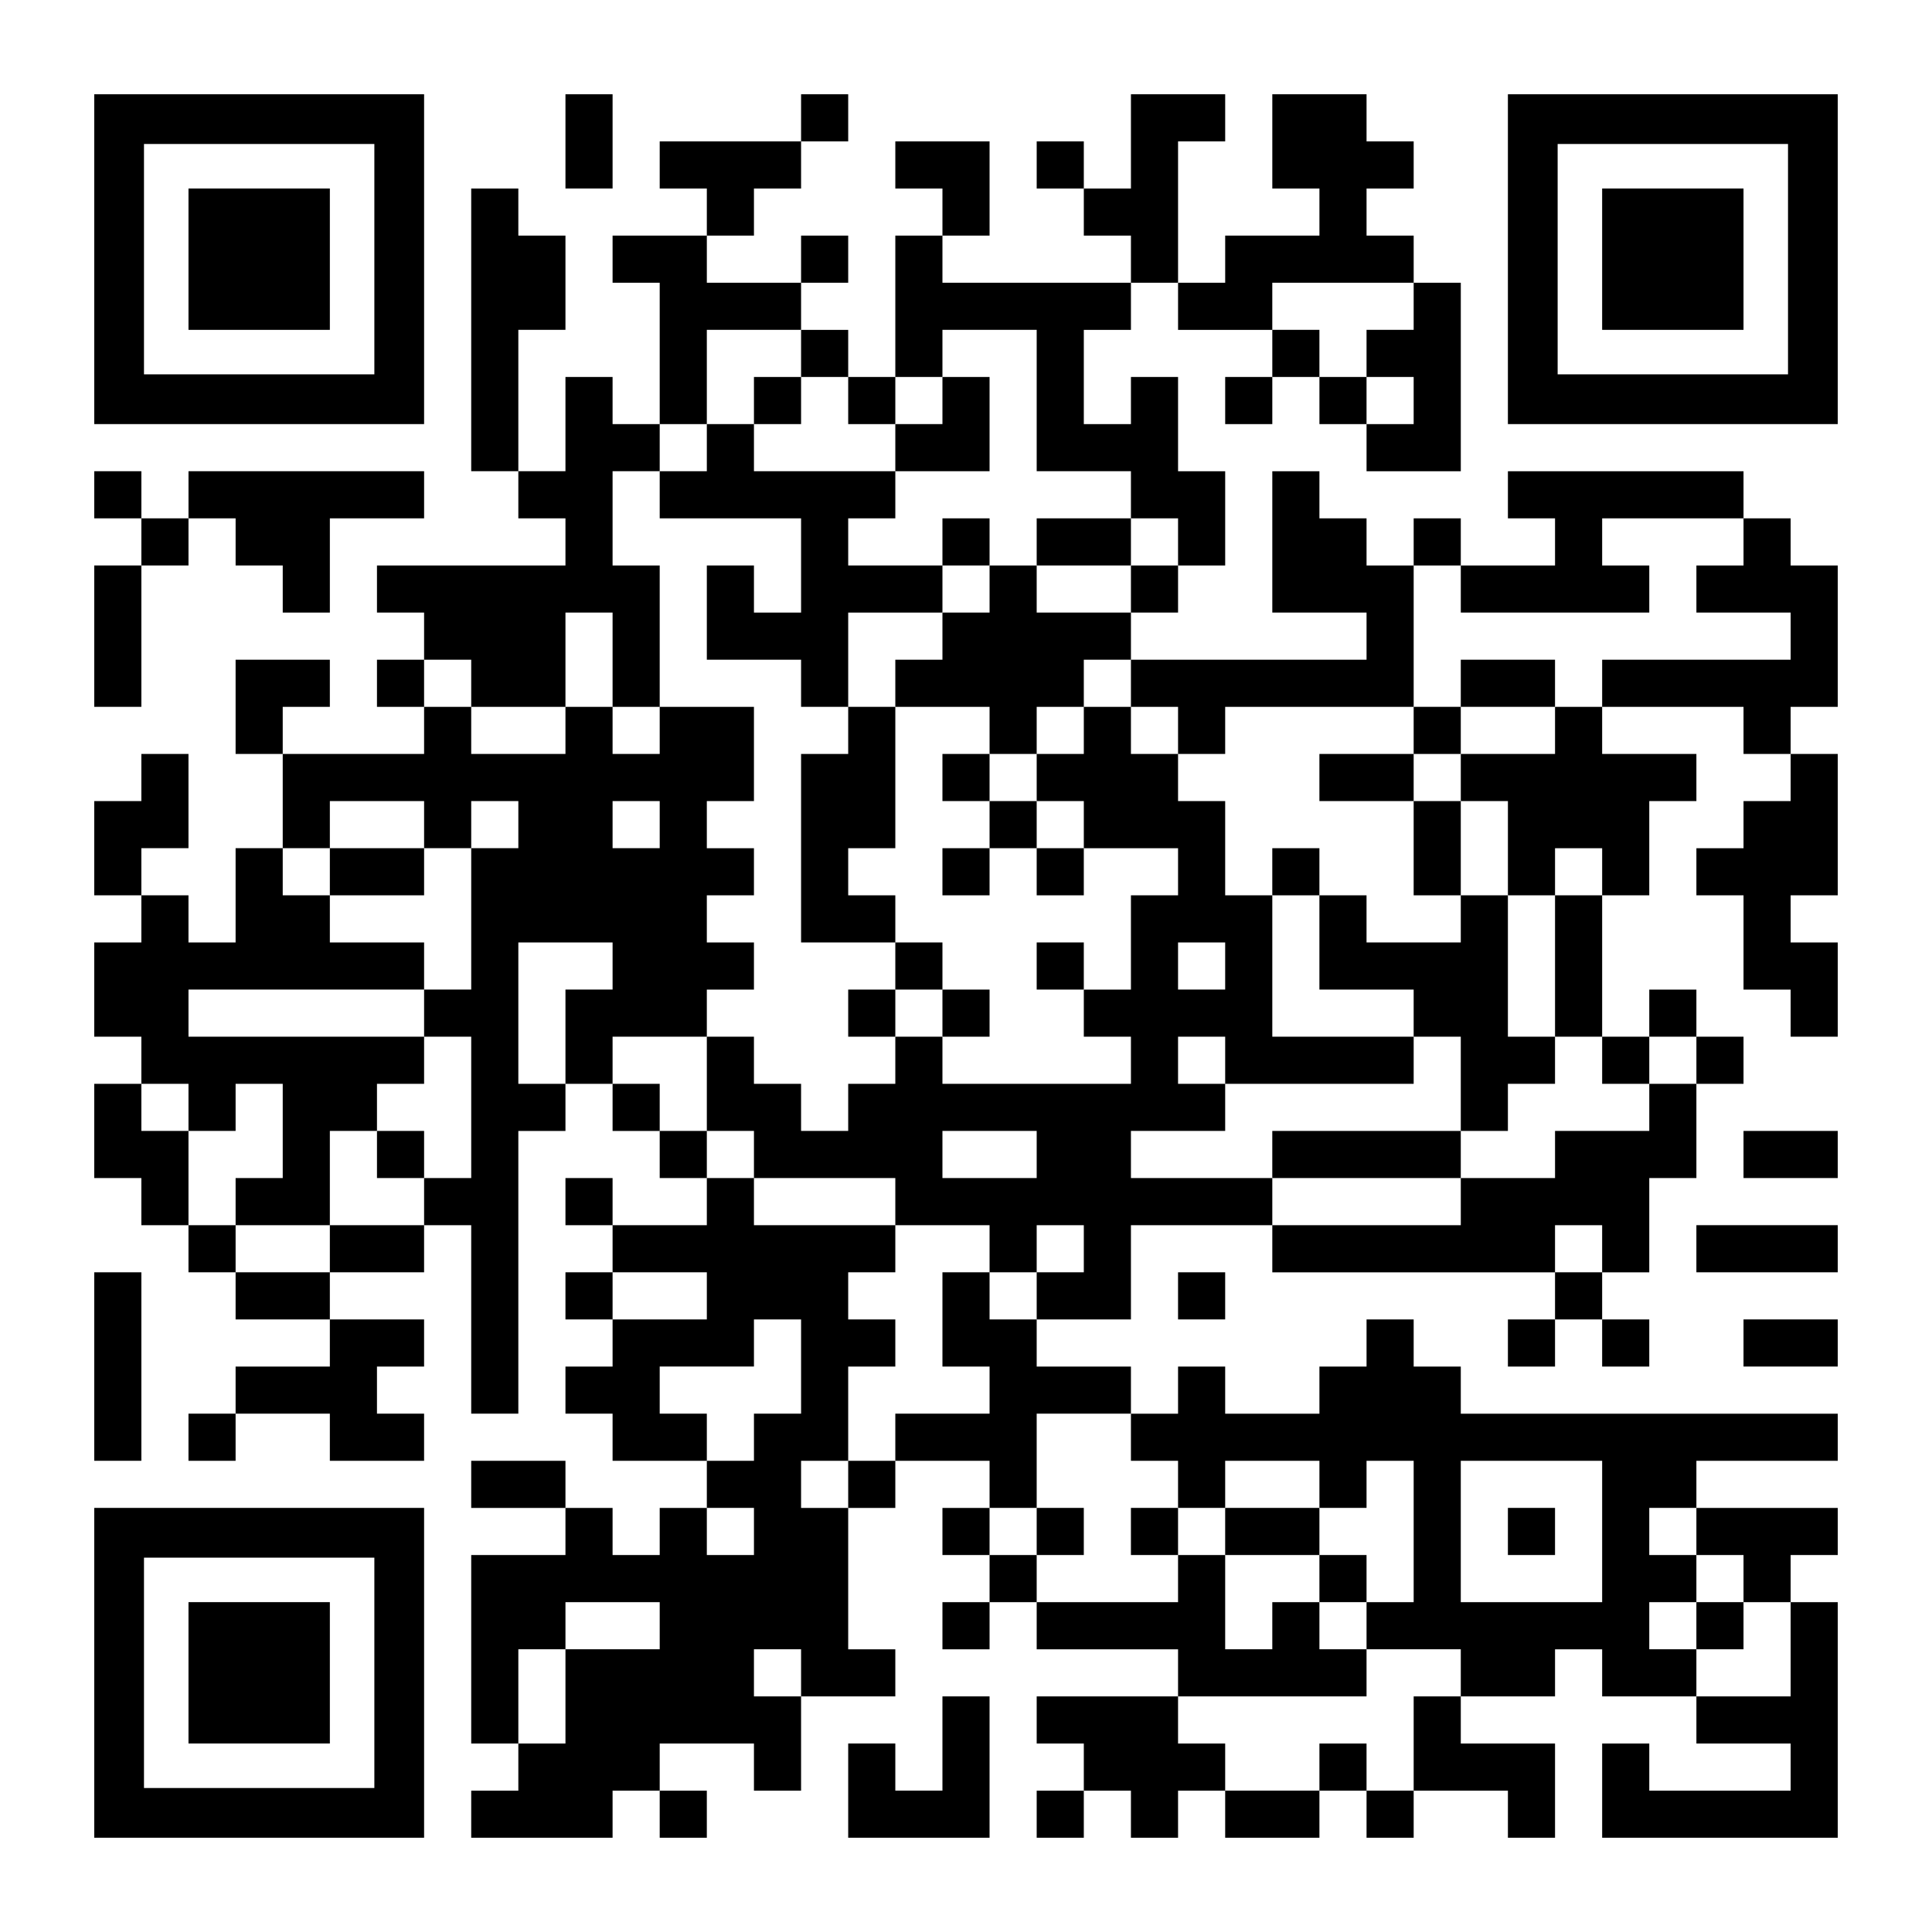
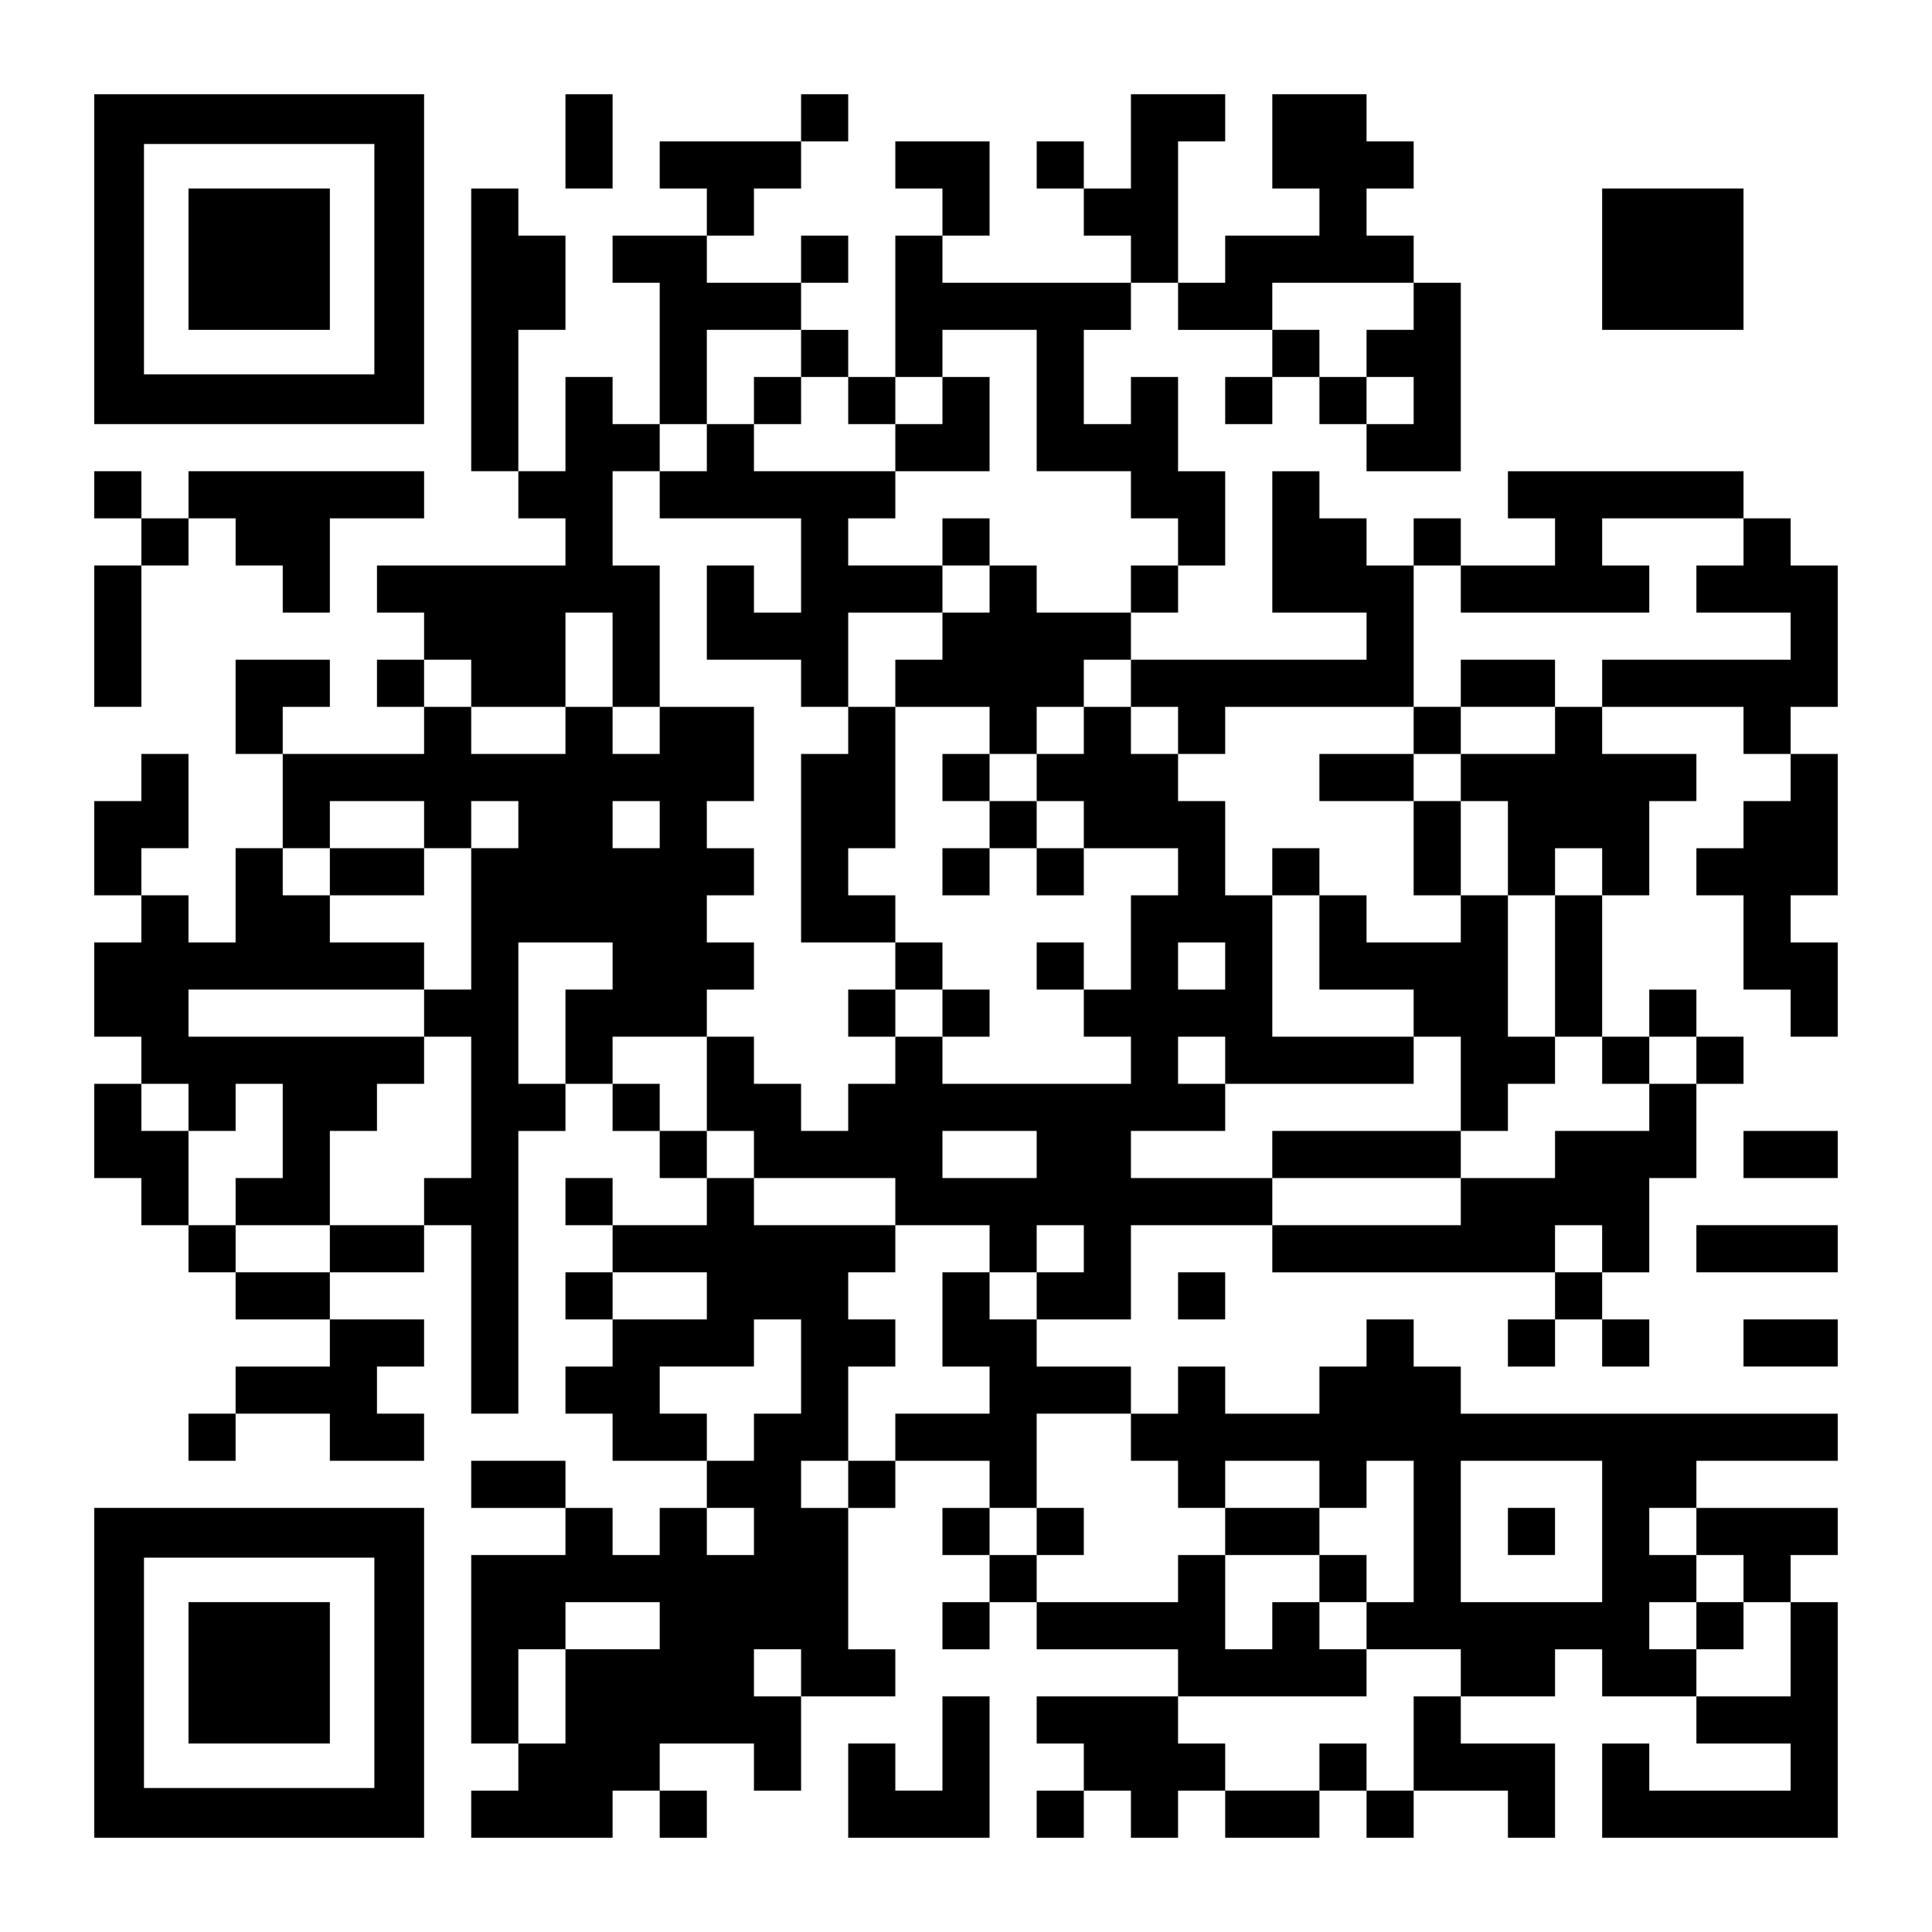
<svg xmlns="http://www.w3.org/2000/svg" version="1.0" width="1476px" height="1476px" viewBox="0 0 1476 1476" preserveAspectRatio="xMidYMid meet">
  <g transform="translate(0,1476) scale(0.1,-0.1)" fill="#000000" stroke="none">
    <path d="M720 12780 l0 -1260 1260 0 1260 0 0 1260 0 1260 -1260 0 -1260 0 0 -1260z m2140 0 l0 -880 -880 0 -880 0 0 880 0 880 880 0 880 0 0 -880z" />
    <path d="M1440 12780 l0 -540 540 0 540 0 0 540 0 540 -540 0 -540 0 0 -540z" />
    <path d="M4320 13680 l0 -360 180 0 180 0 0 360 0 360 -180 0 -180 0 0 -360z" />
    <path d="M6120 13860 l0 -180 -540 0 -540 0 0 -180 0 -180 180 0 180 0 0 -180 0 -180 -360 0 -360 0 0 -180 0 -180 180 0 180 0 0 -540 0 -540 -180 0 -180 0 0 180 0 180 -180 0 -180 0 0 -360 0 -360 -180 0 -180 0 0 540 0 540 180 0 180 0 0 360 0 360 -180 0 -180 0 0 180 0 180 -180 0 -180 0 0 -1080 0 -1080 180 0 180 0 0 -180 0 -180 180 0 180 0 0 -180 0 -180 -720 0 -720 0 0 -180 0 -180 180 0 180 0 0 -180 0 -180 -180 0 -180 0 0 -180 0 -180 180 0 180 0 0 -180 0 -180 -540 0 -540 0 0 180 0 180 180 0 180 0 0 180 0 180 -360 0 -360 0 0 -360 0 -360 180 0 180 0 0 -360 0 -360 -180 0 -180 0 0 -360 0 -360 -180 0 -180 0 0 180 0 180 -180 0 -180 0 0 180 0 180 180 0 180 0 0 360 0 360 -180 0 -180 0 0 -180 0 -180 -180 0 -180 0 0 -360 0 -360 180 0 180 0 0 -180 0 -180 -180 0 -180 0 0 -360 0 -360 180 0 180 0 0 -180 0 -180 -180 0 -180 0 0 -360 0 -360 180 0 180 0 0 -180 0 -180 180 0 180 0 0 -180 0 -180 180 0 180 0 0 -180 0 -180 360 0 360 0 0 -180 0 -180 -360 0 -360 0 0 -180 0 -180 -180 0 -180 0 0 -180 0 -180 180 0 180 0 0 180 0 180 360 0 360 0 0 -180 0 -180 360 0 360 0 0 180 0 180 -180 0 -180 0 0 180 0 180 180 0 180 0 0 180 0 180 -360 0 -360 0 0 180 0 180 360 0 360 0 0 180 0 180 180 0 180 0 0 -720 0 -720 180 0 180 0 0 1080 0 1080 180 0 180 0 0 180 0 180 180 0 180 0 0 -180 0 -180 180 0 180 0 0 -180 0 -180 180 0 180 0 0 -180 0 -180 -360 0 -360 0 0 180 0 180 -180 0 -180 0 0 -180 0 -180 180 0 180 0 0 -180 0 -180 -180 0 -180 0 0 -180 0 -180 180 0 180 0 0 -180 0 -180 -180 0 -180 0 0 -180 0 -180 180 0 180 0 0 -180 0 -180 360 0 360 0 0 -180 0 -180 -180 0 -180 0 0 -180 0 -180 -180 0 -180 0 0 180 0 180 -180 0 -180 0 0 180 0 180 -360 0 -360 0 0 -180 0 -180 360 0 360 0 0 -180 0 -180 -360 0 -360 0 0 -720 0 -720 180 0 180 0 0 -180 0 -180 -180 0 -180 0 0 -180 0 -180 540 0 540 0 0 180 0 180 180 0 180 0 0 -180 0 -180 180 0 180 0 0 180 0 180 -180 0 -180 0 0 180 0 180 360 0 360 0 0 -180 0 -180 180 0 180 0 0 360 0 360 360 0 360 0 0 180 0 180 -180 0 -180 0 0 540 0 540 180 0 180 0 0 180 0 180 360 0 360 0 0 -180 0 -180 -180 0 -180 0 0 -180 0 -180 180 0 180 0 0 -180 0 -180 -180 0 -180 0 0 -180 0 -180 180 0 180 0 0 180 0 180 180 0 180 0 0 -180 0 -180 540 0 540 0 0 -180 0 -180 -540 0 -540 0 0 -180 0 -180 180 0 180 0 0 -180 0 -180 -180 0 -180 0 0 -180 0 -180 180 0 180 0 0 180 0 180 180 0 180 0 0 -180 0 -180 180 0 180 0 0 180 0 180 180 0 180 0 0 -180 0 -180 360 0 360 0 0 180 0 180 180 0 180 0 0 -180 0 -180 180 0 180 0 0 180 0 180 360 0 360 0 0 -180 0 -180 180 0 180 0 0 360 0 360 -360 0 -360 0 0 180 0 180 360 0 360 0 0 180 0 180 180 0 180 0 0 -180 0 -180 360 0 360 0 0 -180 0 -180 360 0 360 0 0 -180 0 -180 -540 0 -540 0 0 180 0 180 -180 0 -180 0 0 -360 0 -360 900 0 900 0 0 900 0 900 -180 0 -180 0 0 180 0 180 180 0 180 0 0 180 0 180 -540 0 -540 0 0 180 0 180 540 0 540 0 0 180 0 180 -1440 0 -1440 0 0 180 0 180 -180 0 -180 0 0 180 0 180 -180 0 -180 0 0 -180 0 -180 -180 0 -180 0 0 -180 0 -180 -360 0 -360 0 0 180 0 180 -180 0 -180 0 0 -180 0 -180 -180 0 -180 0 0 180 0 180 -360 0 -360 0 0 180 0 180 360 0 360 0 0 360 0 360 540 0 540 0 0 -180 0 -180 1080 0 1080 0 0 -180 0 -180 -180 0 -180 0 0 -180 0 -180 180 0 180 0 0 180 0 180 180 0 180 0 0 -180 0 -180 180 0 180 0 0 180 0 180 -180 0 -180 0 0 180 0 180 180 0 180 0 0 360 0 360 180 0 180 0 0 360 0 360 180 0 180 0 0 180 0 180 -180 0 -180 0 0 180 0 180 -180 0 -180 0 0 -180 0 -180 -180 0 -180 0 0 540 0 540 180 0 180 0 0 360 0 360 180 0 180 0 0 180 0 180 -360 0 -360 0 0 180 0 180 540 0 540 0 0 -180 0 -180 180 0 180 0 0 -180 0 -180 -180 0 -180 0 0 -180 0 -180 -180 0 -180 0 0 -180 0 -180 180 0 180 0 0 -360 0 -360 180 0 180 0 0 -180 0 -180 180 0 180 0 0 360 0 360 -180 0 -180 0 0 180 0 180 180 0 180 0 0 540 0 540 -180 0 -180 0 0 180 0 180 180 0 180 0 0 540 0 540 -180 0 -180 0 0 180 0 180 -180 0 -180 0 0 180 0 180 -900 0 -900 0 0 -180 0 -180 180 0 180 0 0 -180 0 -180 -360 0 -360 0 0 180 0 180 -180 0 -180 0 0 -180 0 -180 -180 0 -180 0 0 180 0 180 -180 0 -180 0 0 180 0 180 -180 0 -180 0 0 -540 0 -540 360 0 360 0 0 -180 0 -180 -900 0 -900 0 0 180 0 180 180 0 180 0 0 180 0 180 180 0 180 0 0 360 0 360 -180 0 -180 0 0 360 0 360 -180 0 -180 0 0 -180 0 -180 -180 0 -180 0 0 360 0 360 180 0 180 0 0 180 0 180 180 0 180 0 0 -180 0 -180 360 0 360 0 0 -180 0 -180 -180 0 -180 0 0 -180 0 -180 180 0 180 0 0 180 0 180 180 0 180 0 0 -180 0 -180 180 0 180 0 0 -180 0 -180 360 0 360 0 0 720 0 720 -180 0 -180 0 0 180 0 180 -180 0 -180 0 0 180 0 180 180 0 180 0 0 180 0 180 -180 0 -180 0 0 180 0 180 -360 0 -360 0 0 -360 0 -360 180 0 180 0 0 -180 0 -180 -360 0 -360 0 0 -180 0 -180 -180 0 -180 0 0 540 0 540 180 0 180 0 0 180 0 180 -360 0 -360 0 0 -360 0 -360 -180 0 -180 0 0 180 0 180 -180 0 -180 0 0 -180 0 -180 180 0 180 0 0 -180 0 -180 180 0 180 0 0 -180 0 -180 -720 0 -720 0 0 180 0 180 180 0 180 0 0 360 0 360 -360 0 -360 0 0 -180 0 -180 180 0 180 0 0 -180 0 -180 -180 0 -180 0 0 -540 0 -540 -180 0 -180 0 0 180 0 180 -180 0 -180 0 0 180 0 180 180 0 180 0 0 180 0 180 -180 0 -180 0 0 -180 0 -180 -360 0 -360 0 0 180 0 180 180 0 180 0 0 180 0 180 180 0 180 0 0 180 0 180 180 0 180 0 0 180 0 180 -180 0 -180 0 0 -180z m4680 -1440 l0 -180 -180 0 -180 0 0 -180 0 -180 180 0 180 0 0 -180 0 -180 -180 0 -180 0 0 180 0 180 -180 0 -180 0 0 180 0 180 -180 0 -180 0 0 180 0 180 540 0 540 0 0 -180z m-4680 -360 l0 -180 180 0 180 0 0 -180 0 -180 180 0 180 0 0 180 0 180 180 0 180 0 0 180 0 180 360 0 360 0 0 -540 0 -540 360 0 360 0 0 -180 0 -180 180 0 180 0 0 -180 0 -180 -180 0 -180 0 0 -180 0 -180 -360 0 -360 0 0 180 0 180 -180 0 -180 0 0 -180 0 -180 -180 0 -180 0 0 -180 0 -180 -180 0 -180 0 0 -180 0 -180 360 0 360 0 0 -180 0 -180 180 0 180 0 0 180 0 180 180 0 180 0 0 180 0 180 180 0 180 0 0 -180 0 -180 180 0 180 0 0 -180 0 -180 180 0 180 0 0 180 0 180 720 0 720 0 0 540 0 540 180 0 180 0 0 -180 0 -180 720 0 720 0 0 180 0 180 -180 0 -180 0 0 180 0 180 540 0 540 0 0 -180 0 -180 -180 0 -180 0 0 -180 0 -180 360 0 360 0 0 -180 0 -180 -720 0 -720 0 0 -180 0 -180 -180 0 -180 0 0 -180 0 -180 -360 0 -360 0 0 -180 0 -180 180 0 180 0 0 -360 0 -360 180 0 180 0 0 180 0 180 180 0 180 0 0 -180 0 -180 -180 0 -180 0 0 -540 0 -540 180 0 180 0 0 -180 0 -180 180 0 180 0 0 180 0 180 180 0 180 0 0 -180 0 -180 -180 0 -180 0 0 -180 0 -180 -360 0 -360 0 0 -180 0 -180 -360 0 -360 0 0 -180 0 -180 -720 0 -720 0 0 180 0 180 -540 0 -540 0 0 180 0 180 360 0 360 0 0 180 0 180 -180 0 -180 0 0 180 0 180 180 0 180 0 0 -180 0 -180 720 0 720 0 0 180 0 180 -540 0 -540 0 0 540 0 540 -180 0 -180 0 0 360 0 360 -180 0 -180 0 0 180 0 180 -180 0 -180 0 0 180 0 180 -180 0 -180 0 0 -180 0 -180 -180 0 -180 0 0 -180 0 -180 180 0 180 0 0 -180 0 -180 360 0 360 0 0 -180 0 -180 -180 0 -180 0 0 -360 0 -360 -180 0 -180 0 0 -180 0 -180 180 0 180 0 0 -180 0 -180 -720 0 -720 0 0 180 0 180 -180 0 -180 0 0 -180 0 -180 -180 0 -180 0 0 -180 0 -180 -180 0 -180 0 0 180 0 180 -180 0 -180 0 0 180 0 180 -180 0 -180 0 0 -360 0 -360 180 0 180 0 0 -180 0 -180 540 0 540 0 0 -180 0 -180 360 0 360 0 0 -180 0 -180 180 0 180 0 0 180 0 180 180 0 180 0 0 -180 0 -180 -180 0 -180 0 0 -180 0 -180 -180 0 -180 0 0 180 0 180 -180 0 -180 0 0 -360 0 -360 180 0 180 0 0 -180 0 -180 -360 0 -360 0 0 -180 0 -180 -180 0 -180 0 0 -180 0 -180 -180 0 -180 0 0 180 0 180 180 0 180 0 0 360 0 360 180 0 180 0 0 180 0 180 -180 0 -180 0 0 180 0 180 180 0 180 0 0 180 0 180 -540 0 -540 0 0 180 0 180 -180 0 -180 0 0 180 0 180 -180 0 -180 0 0 180 0 180 -180 0 -180 0 0 180 0 180 360 0 360 0 0 180 0 180 180 0 180 0 0 180 0 180 -180 0 -180 0 0 180 0 180 180 0 180 0 0 180 0 180 -180 0 -180 0 0 180 0 180 180 0 180 0 0 360 0 360 -360 0 -360 0 0 -180 0 -180 -180 0 -180 0 0 180 0 180 -180 0 -180 0 0 -180 0 -180 -360 0 -360 0 0 180 0 180 -180 0 -180 0 0 180 0 180 180 0 180 0 0 -180 0 -180 360 0 360 0 0 360 0 360 180 0 180 0 0 -360 0 -360 180 0 180 0 0 540 0 540 -180 0 -180 0 0 360 0 360 180 0 180 0 0 180 0 180 180 0 180 0 0 360 0 360 360 0 360 0 0 -180z m-2880 -3600 l0 -180 180 0 180 0 0 180 0 180 180 0 180 0 0 -180 0 -180 -180 0 -180 0 0 -540 0 -540 -180 0 -180 0 0 -180 0 -180 180 0 180 0 0 -540 0 -540 -180 0 -180 0 0 -180 0 -180 -360 0 -360 0 0 -180 0 -180 -360 0 -360 0 0 180 0 180 -180 0 -180 0 0 360 0 360 -180 0 -180 0 0 180 0 180 180 0 180 0 0 -180 0 -180 180 0 180 0 0 180 0 180 180 0 180 0 0 -360 0 -360 -180 0 -180 0 0 -180 0 -180 360 0 360 0 0 360 0 360 180 0 180 0 0 180 0 180 180 0 180 0 0 180 0 180 -900 0 -900 0 0 180 0 180 900 0 900 0 0 180 0 180 -360 0 -360 0 0 180 0 180 -180 0 -180 0 0 180 0 180 180 0 180 0 0 180 0 180 360 0 360 0 0 -180z m1800 0 l0 -180 -180 0 -180 0 0 180 0 180 180 0 180 0 0 -180z m-360 -1080 l0 -180 -180 0 -180 0 0 -360 0 -360 -180 0 -180 0 0 540 0 540 360 0 360 0 0 -180z m4680 0 l0 -180 -180 0 -180 0 0 180 0 180 180 0 180 0 0 -180z m-1440 -1440 l0 -180 -360 0 -360 0 0 180 0 180 360 0 360 0 0 -180z m4320 -720 l0 -180 -180 0 -180 0 0 180 0 180 180 0 180 0 0 -180z m-6840 -360 l0 -180 -360 0 -360 0 0 180 0 180 360 0 360 0 0 -180z m720 -540 l0 -360 -180 0 -180 0 0 -180 0 -180 -180 0 -180 0 0 180 0 180 -180 0 -180 0 0 180 0 180 360 0 360 0 0 180 0 180 180 0 180 0 0 -360z m2520 -540 l0 -180 180 0 180 0 0 -180 0 -180 180 0 180 0 0 180 0 180 360 0 360 0 0 -180 0 -180 180 0 180 0 0 180 0 180 180 0 180 0 0 -540 0 -540 -180 0 -180 0 0 -180 0 -180 360 0 360 0 0 -180 0 -180 -180 0 -180 0 0 -360 0 -360 -180 0 -180 0 0 180 0 180 -180 0 -180 0 0 -180 0 -180 -360 0 -360 0 0 180 0 180 -180 0 -180 0 0 180 0 180 720 0 720 0 0 180 0 180 -180 0 -180 0 0 180 0 180 -180 0 -180 0 0 -180 0 -180 -180 0 -180 0 0 360 0 360 -180 0 -180 0 0 -180 0 -180 -540 0 -540 0 0 180 0 180 -180 0 -180 0 0 180 0 180 180 0 180 0 0 360 0 360 360 0 360 0 0 -180z m3600 -720 l0 -540 -540 0 -540 0 0 540 0 540 540 0 540 0 0 -540z m-6480 0 l0 -180 -180 0 -180 0 0 180 0 180 180 0 180 0 0 -180z m7200 0 l0 -180 180 0 180 0 0 -180 0 -180 180 0 180 0 0 -360 0 -360 -360 0 -360 0 0 180 0 180 -180 0 -180 0 0 180 0 180 180 0 180 0 0 180 0 180 -180 0 -180 0 0 180 0 180 180 0 180 0 0 -180z m-7920 -720 l0 -180 -360 0 -360 0 0 -360 0 -360 -180 0 -180 0 0 360 0 360 180 0 180 0 0 180 0 180 360 0 360 0 0 -180z m1080 -360 l0 -180 -180 0 -180 0 0 180 0 180 180 0 180 0 0 -180z" />
    <path d="M5760 11700 l0 -180 -180 0 -180 0 0 -180 0 -180 -180 0 -180 0 0 -180 0 -180 540 0 540 0 0 -360 0 -360 -180 0 -180 0 0 180 0 180 -180 0 -180 0 0 -360 0 -360 360 0 360 0 0 -180 0 -180 180 0 180 0 0 -180 0 -180 -180 0 -180 0 0 -720 0 -720 360 0 360 0 0 -180 0 -180 -180 0 -180 0 0 -180 0 -180 180 0 180 0 0 180 0 180 180 0 180 0 0 -180 0 -180 180 0 180 0 0 180 0 180 -180 0 -180 0 0 180 0 180 -180 0 -180 0 0 180 0 180 -180 0 -180 0 0 180 0 180 180 0 180 0 0 540 0 540 -180 0 -180 0 0 360 0 360 360 0 360 0 0 180 0 180 180 0 180 0 0 180 0 180 -180 0 -180 0 0 -180 0 -180 -360 0 -360 0 0 180 0 180 180 0 180 0 0 180 0 180 360 0 360 0 0 360 0 360 -180 0 -180 0 0 -180 0 -180 -180 0 -180 0 0 -180 0 -180 -540 0 -540 0 0 180 0 180 180 0 180 0 0 180 0 180 -180 0 -180 0 0 -180z" />
-     <path d="M7920 10620 l0 -180 360 0 360 0 0 180 0 180 -360 0 -360 0 0 -180z" />
    <path d="M11160 9540 l0 -180 -180 0 -180 0 0 -180 0 -180 -360 0 -360 0 0 -180 0 -180 360 0 360 0 0 -360 0 -360 180 0 180 0 0 -180 0 -180 -360 0 -360 0 0 180 0 180 -180 0 -180 0 0 180 0 180 -180 0 -180 0 0 -180 0 -180 180 0 180 0 0 -360 0 -360 360 0 360 0 0 -180 0 -180 180 0 180 0 0 -360 0 -360 -720 0 -720 0 0 -180 0 -180 720 0 720 0 0 180 0 180 180 0 180 0 0 180 0 180 180 0 180 0 0 180 0 180 -180 0 -180 0 0 540 0 540 -180 0 -180 0 0 360 0 360 -180 0 -180 0 0 180 0 180 180 0 180 0 0 180 0 180 360 0 360 0 0 180 0 180 -360 0 -360 0 0 -180z" />
    <path d="M7200 8820 l0 -180 180 0 180 0 0 -180 0 -180 -180 0 -180 0 0 -180 0 -180 180 0 180 0 0 180 0 180 180 0 180 0 0 -180 0 -180 180 0 180 0 0 180 0 180 -180 0 -180 0 0 180 0 180 -180 0 -180 0 0 180 0 180 -180 0 -180 0 0 -180z" />
    <path d="M7920 7380 l0 -180 180 0 180 0 0 180 0 180 -180 0 -180 0 0 -180z" />
    <path d="M2520 8100 l0 -180 360 0 360 0 0 180 0 180 -360 0 -360 0 0 -180z" />
-     <path d="M2880 5940 l0 -180 180 0 180 0 0 180 0 180 -180 0 -180 0 0 -180z" />
    <path d="M7920 3060 l0 -180 180 0 180 0 0 180 0 180 -180 0 -180 0 0 -180z" />
-     <path d="M8640 3060 l0 -180 180 0 180 0 0 180 0 180 -180 0 -180 0 0 -180z" />
    <path d="M9360 3060 l0 -180 360 0 360 0 0 -180 0 -180 180 0 180 0 0 180 0 180 -180 0 -180 0 0 180 0 180 -360 0 -360 0 0 -180z" />
    <path d="M11520 3060 l0 -180 180 0 180 0 0 180 0 180 -180 0 -180 0 0 -180z" />
    <path d="M12960 2340 l0 -180 180 0 180 0 0 180 0 180 -180 0 -180 0 0 -180z" />
-     <path d="M11520 12780 l0 -1260 1260 0 1260 0 0 1260 0 1260 -1260 0 -1260 0 0 -1260z m2140 0 l0 -880 -880 0 -880 0 0 880 0 880 880 0 880 0 0 -880z" />
    <path d="M12240 12780 l0 -540 540 0 540 0 0 540 0 540 -540 0 -540 0 0 -540z" />
    <path d="M720 10980 l0 -180 180 0 180 0 0 -180 0 -180 -180 0 -180 0 0 -540 0 -540 180 0 180 0 0 540 0 540 180 0 180 0 0 180 0 180 180 0 180 0 0 -180 0 -180 180 0 180 0 0 -180 0 -180 180 0 180 0 0 360 0 360 360 0 360 0 0 180 0 180 -900 0 -900 0 0 -180 0 -180 -180 0 -180 0 0 180 0 180 -180 0 -180 0 0 -180z" />
    <path d="M13320 5940 l0 -180 360 0 360 0 0 180 0 180 -360 0 -360 0 0 -180z" />
    <path d="M12960 5220 l0 -180 540 0 540 0 0 180 0 180 -540 0 -540 0 0 -180z" />
-     <path d="M720 4320 l0 -720 180 0 180 0 0 720 0 720 -180 0 -180 0 0 -720z" />
    <path d="M9000 4860 l0 -180 180 0 180 0 0 180 0 180 -180 0 -180 0 0 -180z" />
    <path d="M13320 4500 l0 -180 360 0 360 0 0 180 0 180 -360 0 -360 0 0 -180z" />
    <path d="M720 1980 l0 -1260 1260 0 1260 0 0 1260 0 1260 -1260 0 -1260 0 0 -1260z m2140 0 l0 -880 -880 0 -880 0 0 880 0 880 880 0 880 0 0 -880z" />
    <path d="M1440 1980 l0 -540 540 0 540 0 0 540 0 540 -540 0 -540 0 0 -540z" />
    <path d="M7200 1440 l0 -360 -180 0 -180 0 0 180 0 180 -180 0 -180 0 0 -360 0 -360 540 0 540 0 0 540 0 540 -180 0 -180 0 0 -360z" />
  </g>
</svg>